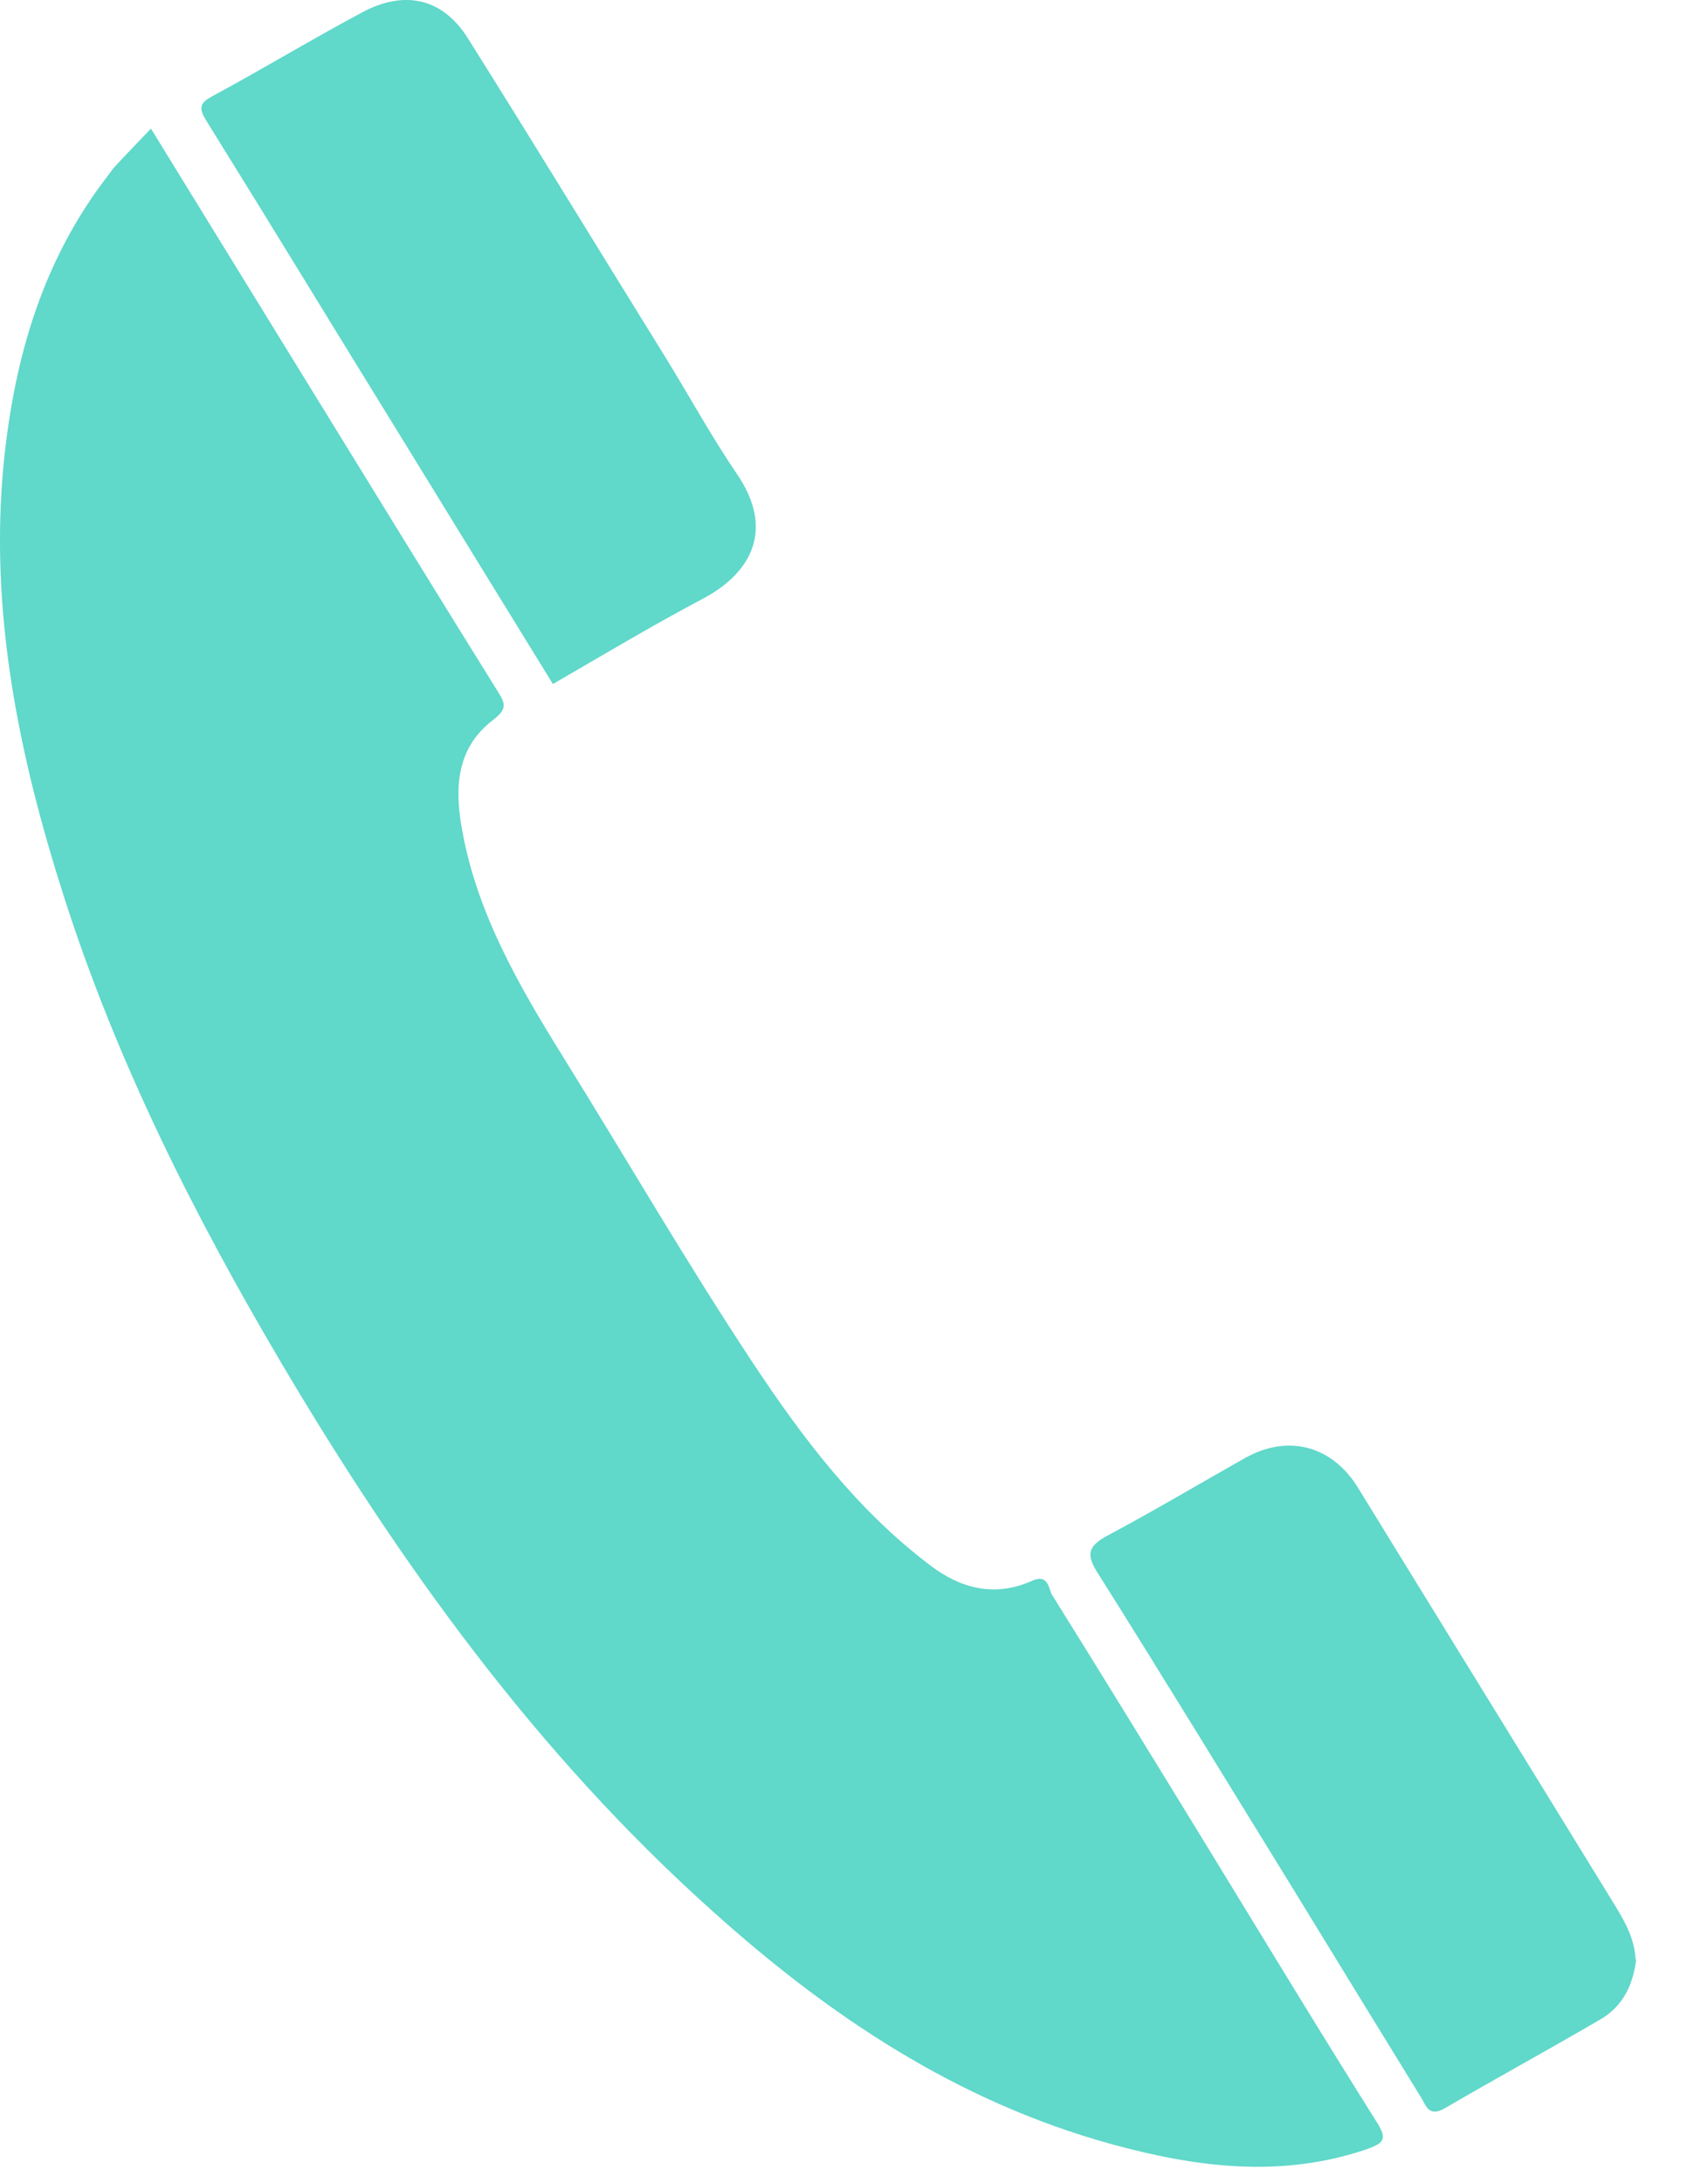
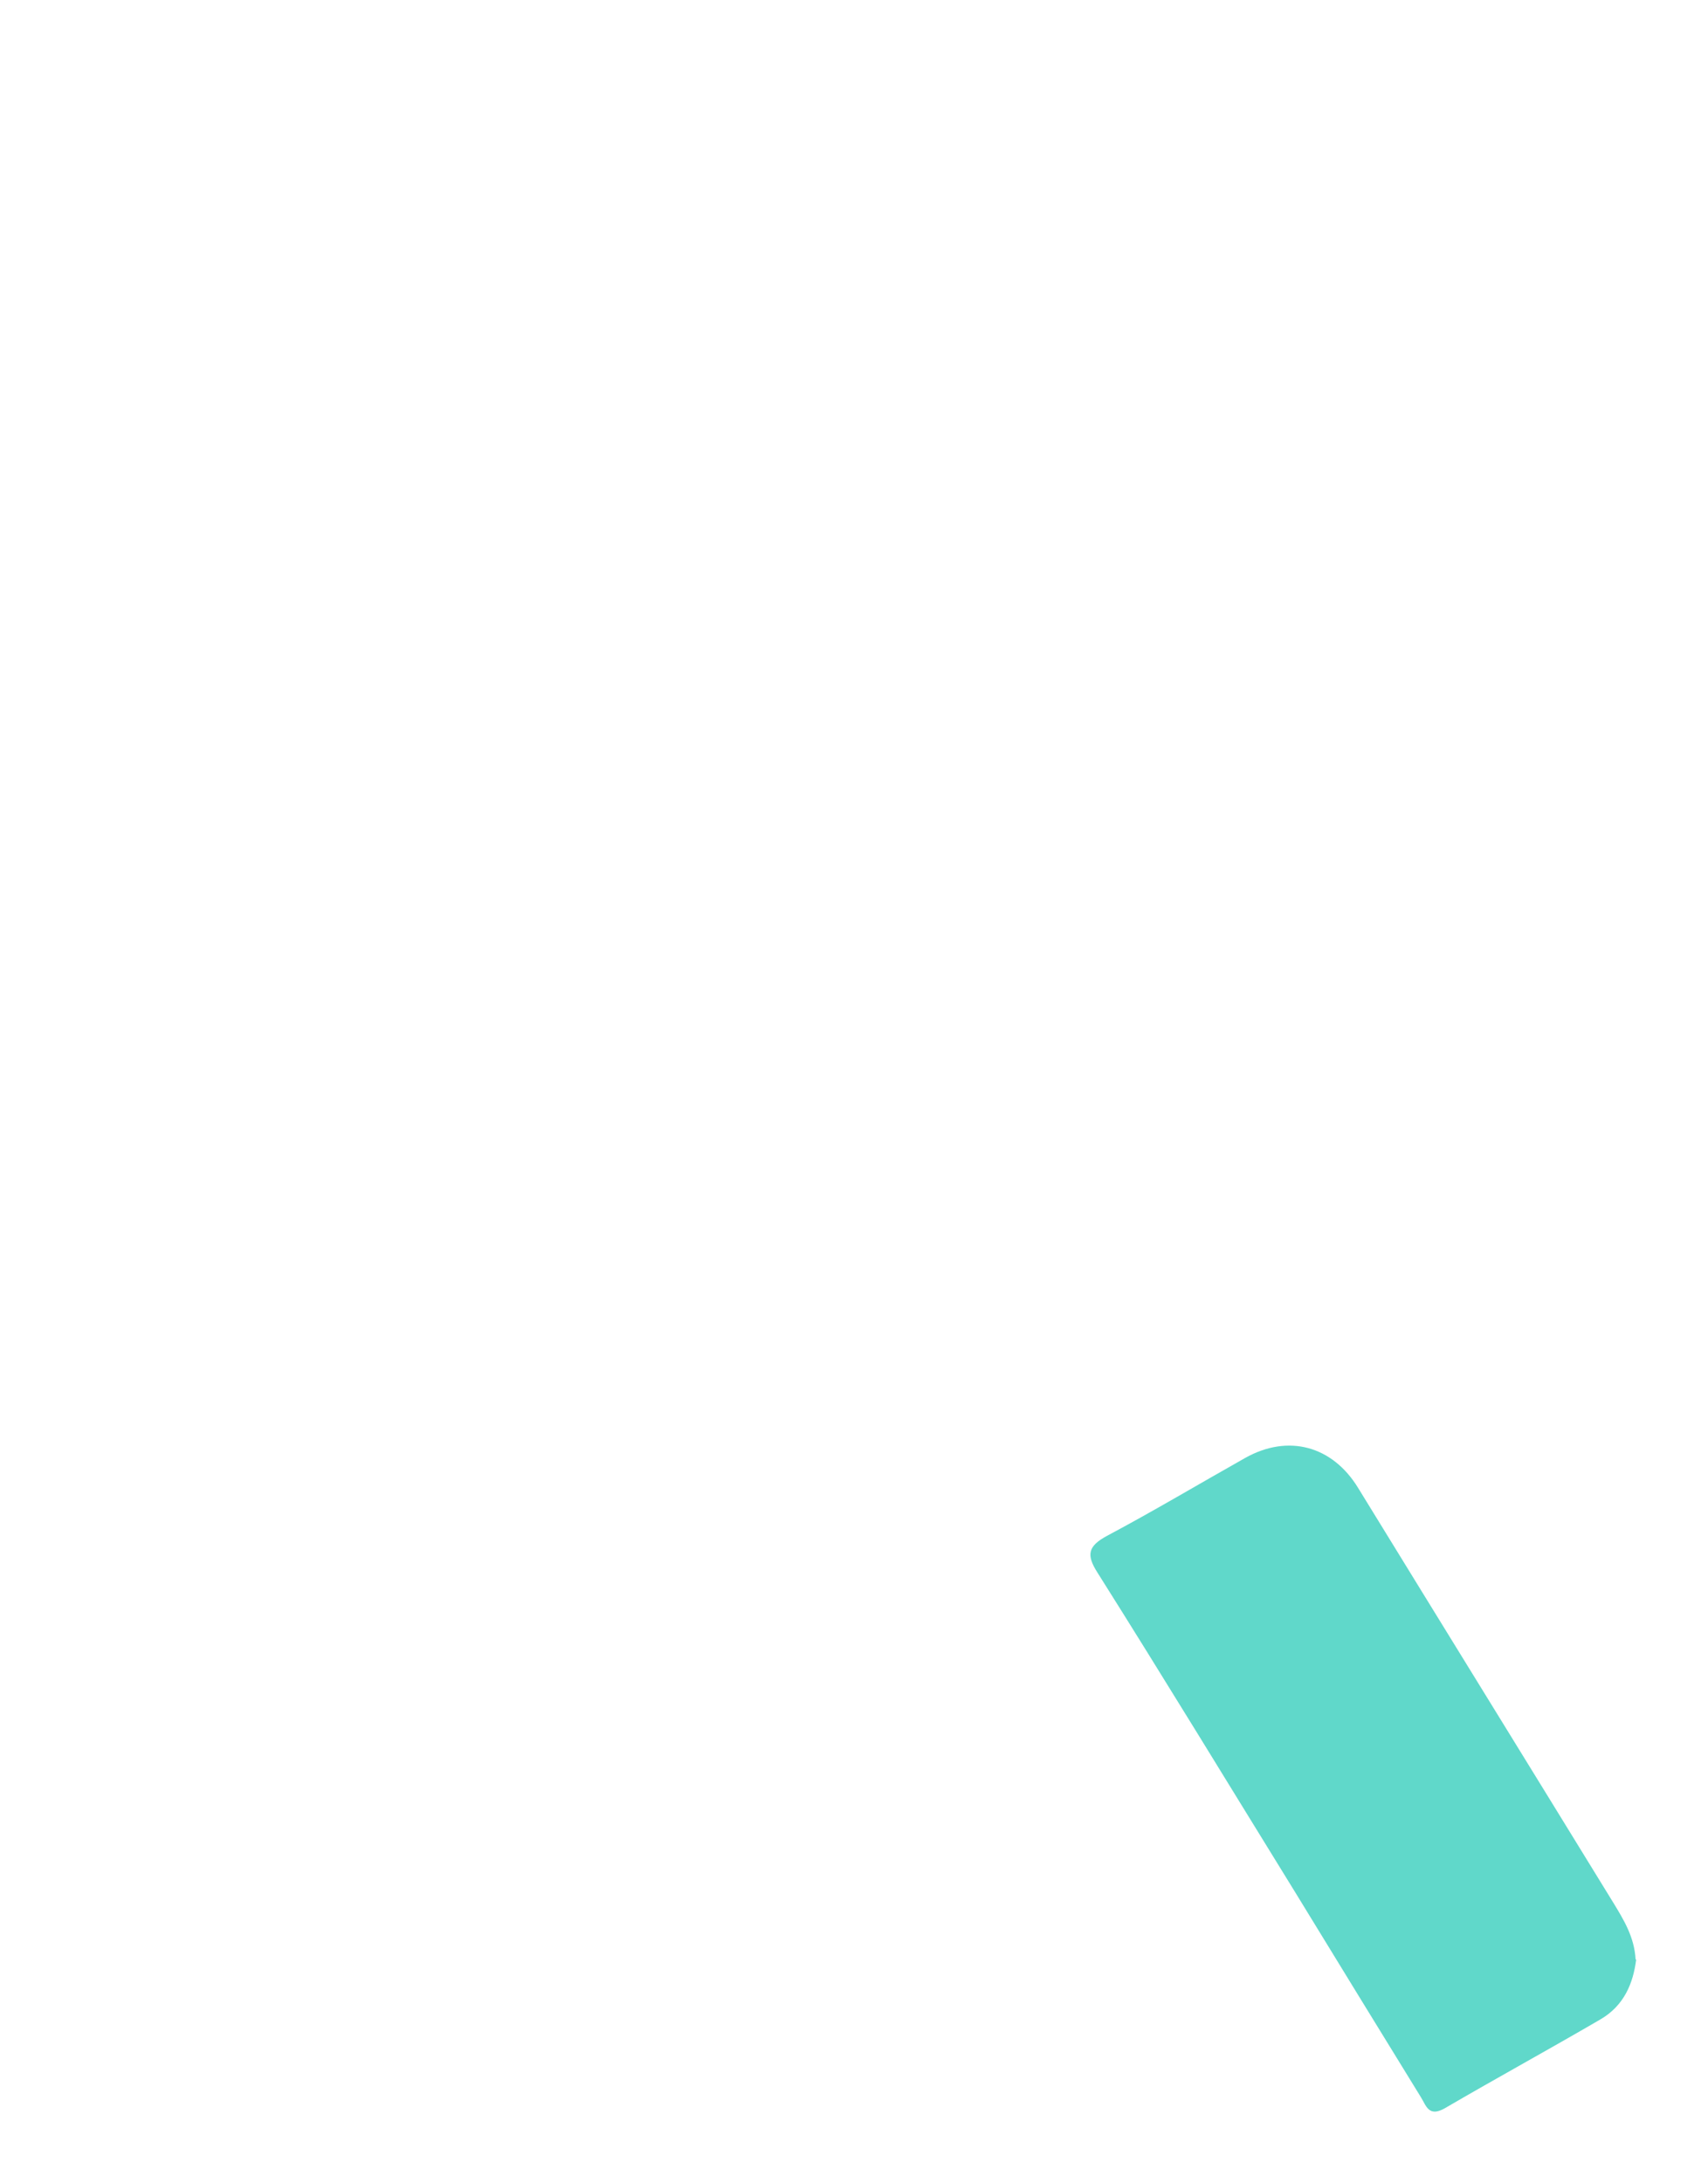
<svg xmlns="http://www.w3.org/2000/svg" width="18" height="23" viewBox="0 0 18 23" fill="none">
-   <path d="M1.591 1.355C2.171 2.296 2.725 3.201 3.28 4.1C3.935 5.163 4.59 6.231 5.252 7.294C5.334 7.422 5.334 7.476 5.202 7.58C4.792 7.889 4.792 8.333 4.874 8.764C5.032 9.626 5.466 10.379 5.926 11.12C6.594 12.195 7.231 13.294 7.93 14.351C8.453 15.14 9.027 15.905 9.808 16.494C10.129 16.737 10.488 16.828 10.879 16.652C11.056 16.573 11.049 16.75 11.093 16.81C11.635 17.679 12.171 18.553 12.707 19.428C13.305 20.405 13.897 21.383 14.509 22.355C14.628 22.543 14.578 22.579 14.389 22.646C13.482 22.95 12.587 22.828 11.705 22.585C10.079 22.136 8.73 21.231 7.508 20.132C5.649 18.468 4.219 16.476 2.971 14.369C2.045 12.802 1.232 11.187 0.677 9.456C0.198 7.962 -0.117 6.438 0.041 4.859C0.154 3.76 0.451 2.734 1.144 1.841C1.175 1.798 1.207 1.756 1.244 1.719C1.345 1.61 1.452 1.501 1.585 1.361L1.591 1.355Z" fill="#60D8CA" />
-   <path d="M5.825 7.203C5.283 6.323 4.741 5.442 4.2 4.561C3.525 3.468 2.857 2.369 2.177 1.276C2.095 1.142 2.095 1.088 2.246 1.009C2.775 0.723 3.286 0.414 3.821 0.128C4.269 -0.109 4.666 -0.017 4.93 0.402C5.636 1.525 6.329 2.661 7.029 3.79C7.275 4.191 7.501 4.604 7.766 4.993C8.157 5.563 7.936 6.025 7.413 6.304C6.884 6.584 6.367 6.893 5.832 7.203H5.825Z" fill="#60D8CA" />
  <path d="M17.243 20.642C17.212 20.891 17.117 21.128 16.865 21.274C16.323 21.59 15.769 21.893 15.227 22.209C15.057 22.306 15.031 22.185 14.975 22.094C14.534 21.377 14.093 20.66 13.652 19.938C12.958 18.814 12.271 17.685 11.566 16.567C11.446 16.379 11.465 16.288 11.667 16.179C12.158 15.918 12.637 15.632 13.122 15.359C13.576 15.104 14.042 15.231 14.313 15.675C15.208 17.132 16.109 18.59 17.004 20.047C17.111 20.223 17.224 20.405 17.237 20.642H17.243Z" fill="#60D8CA" />
</svg>